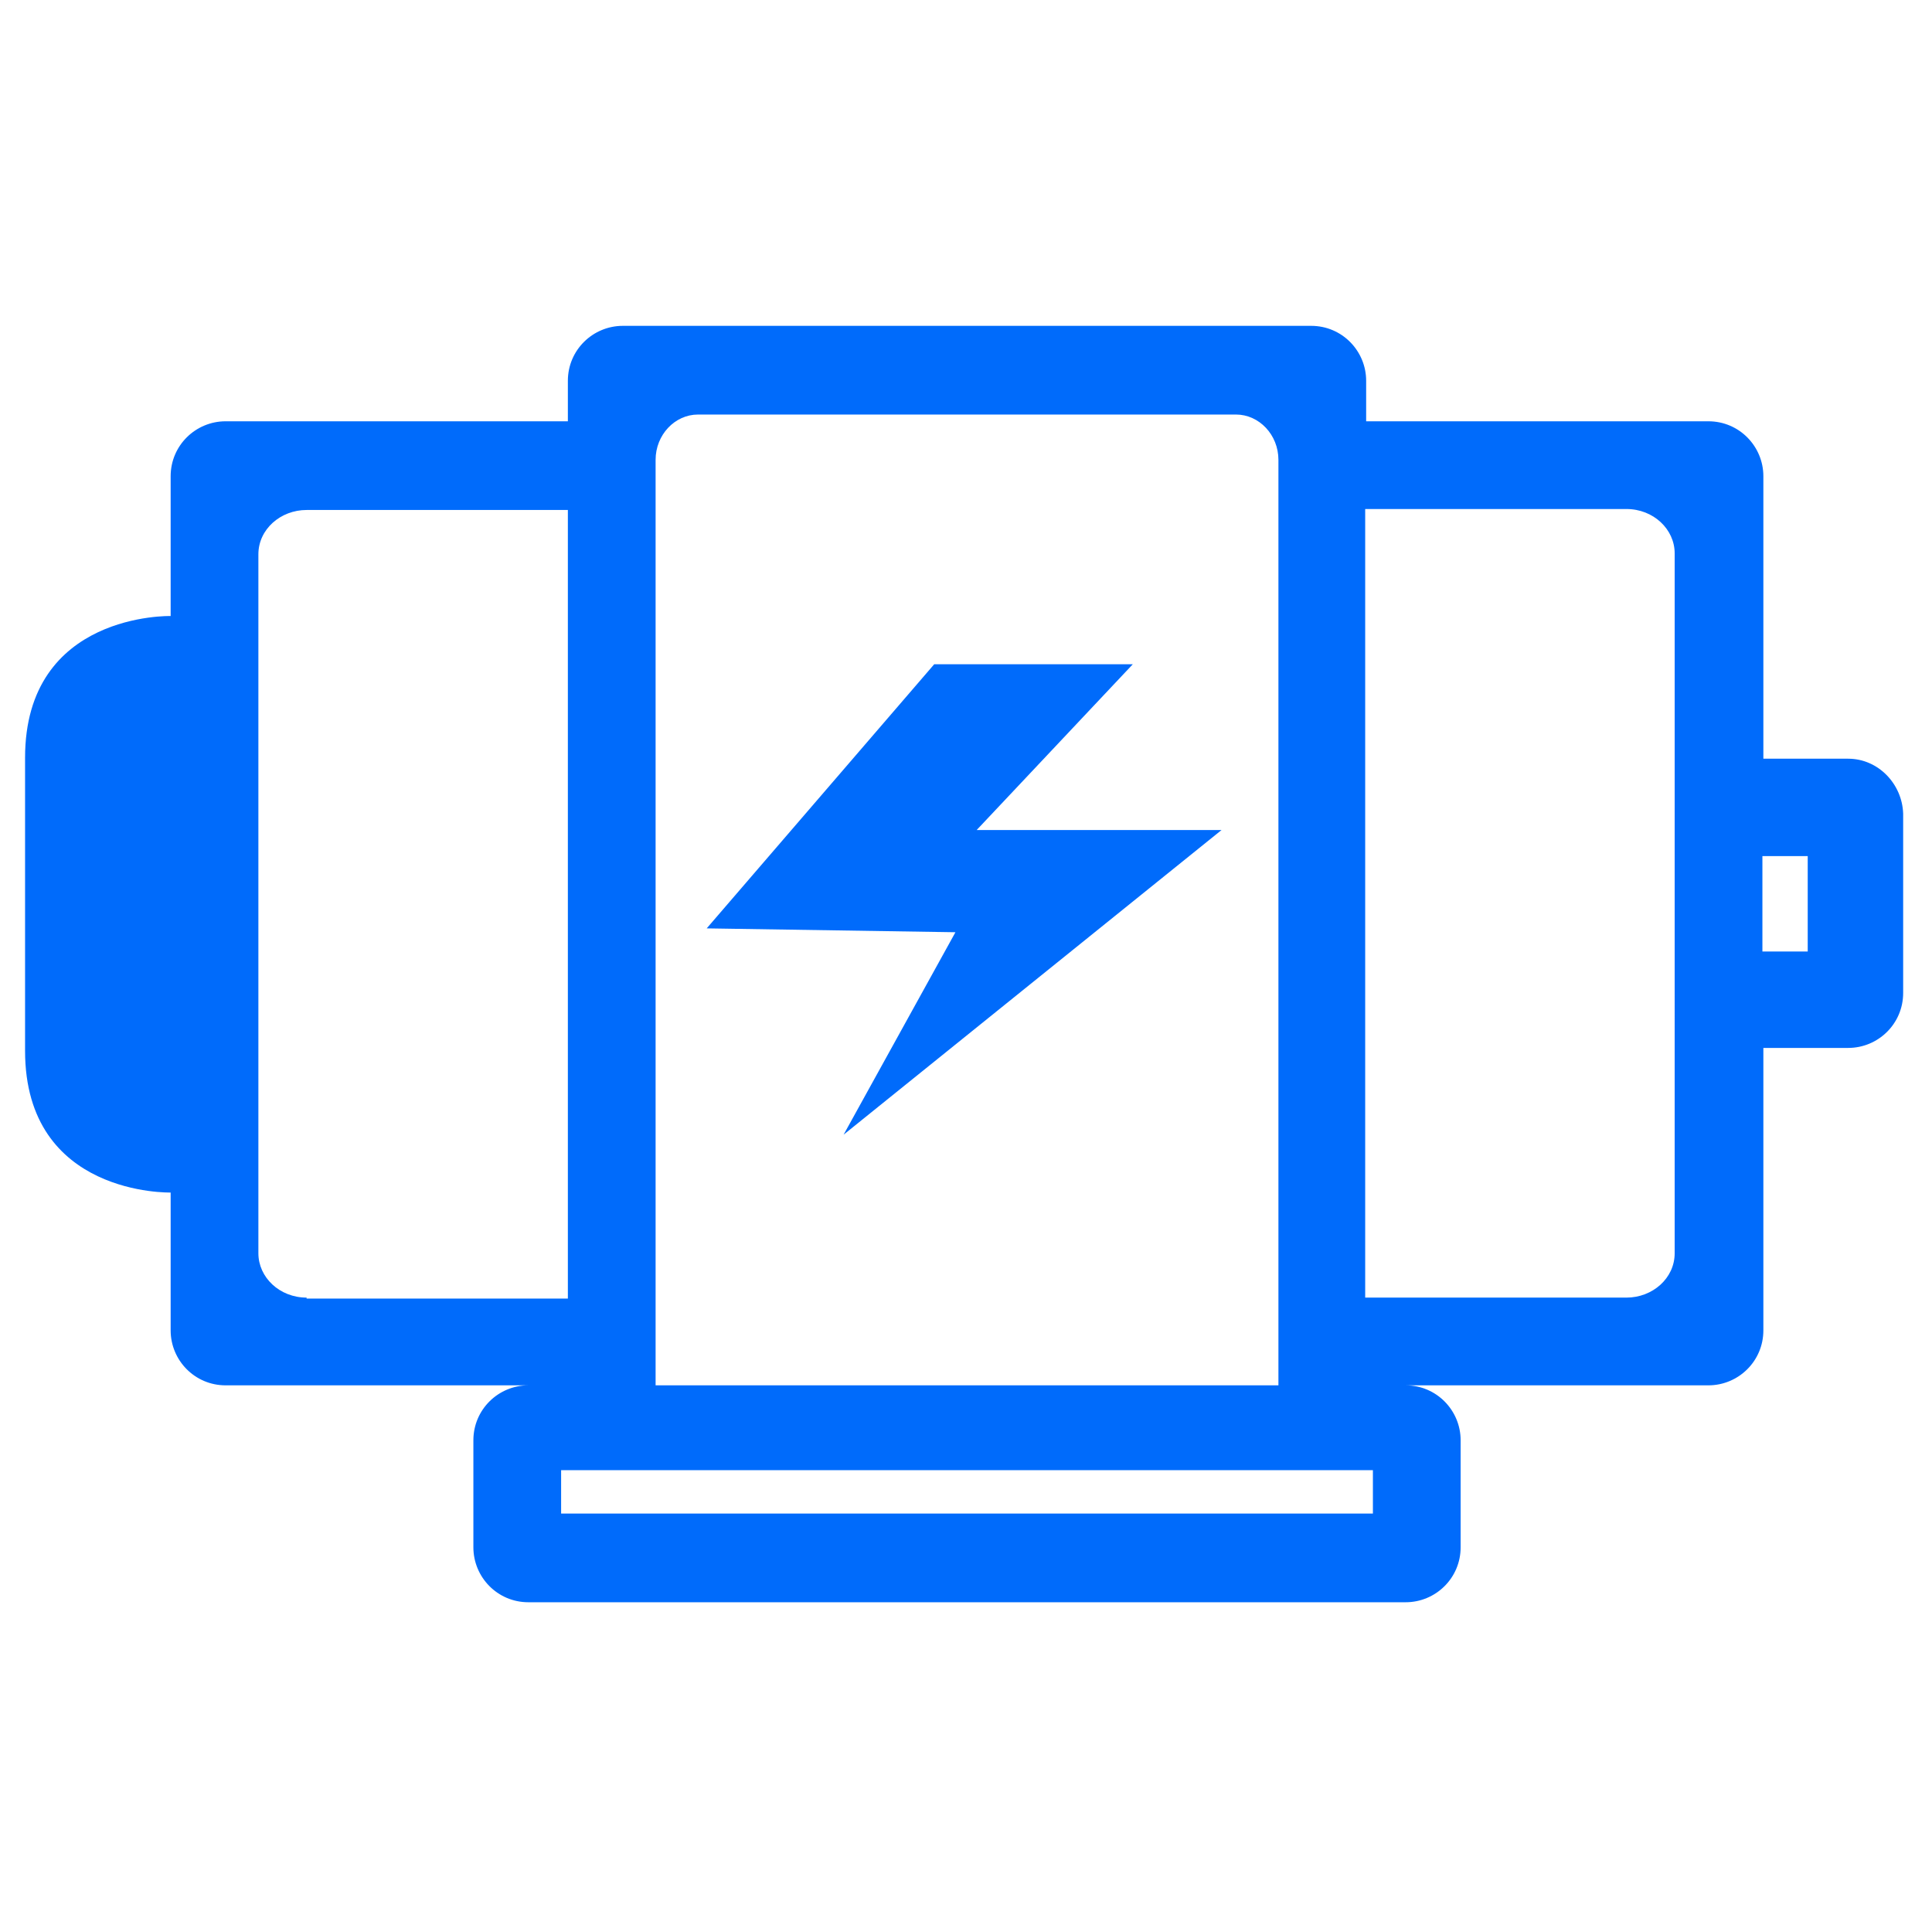
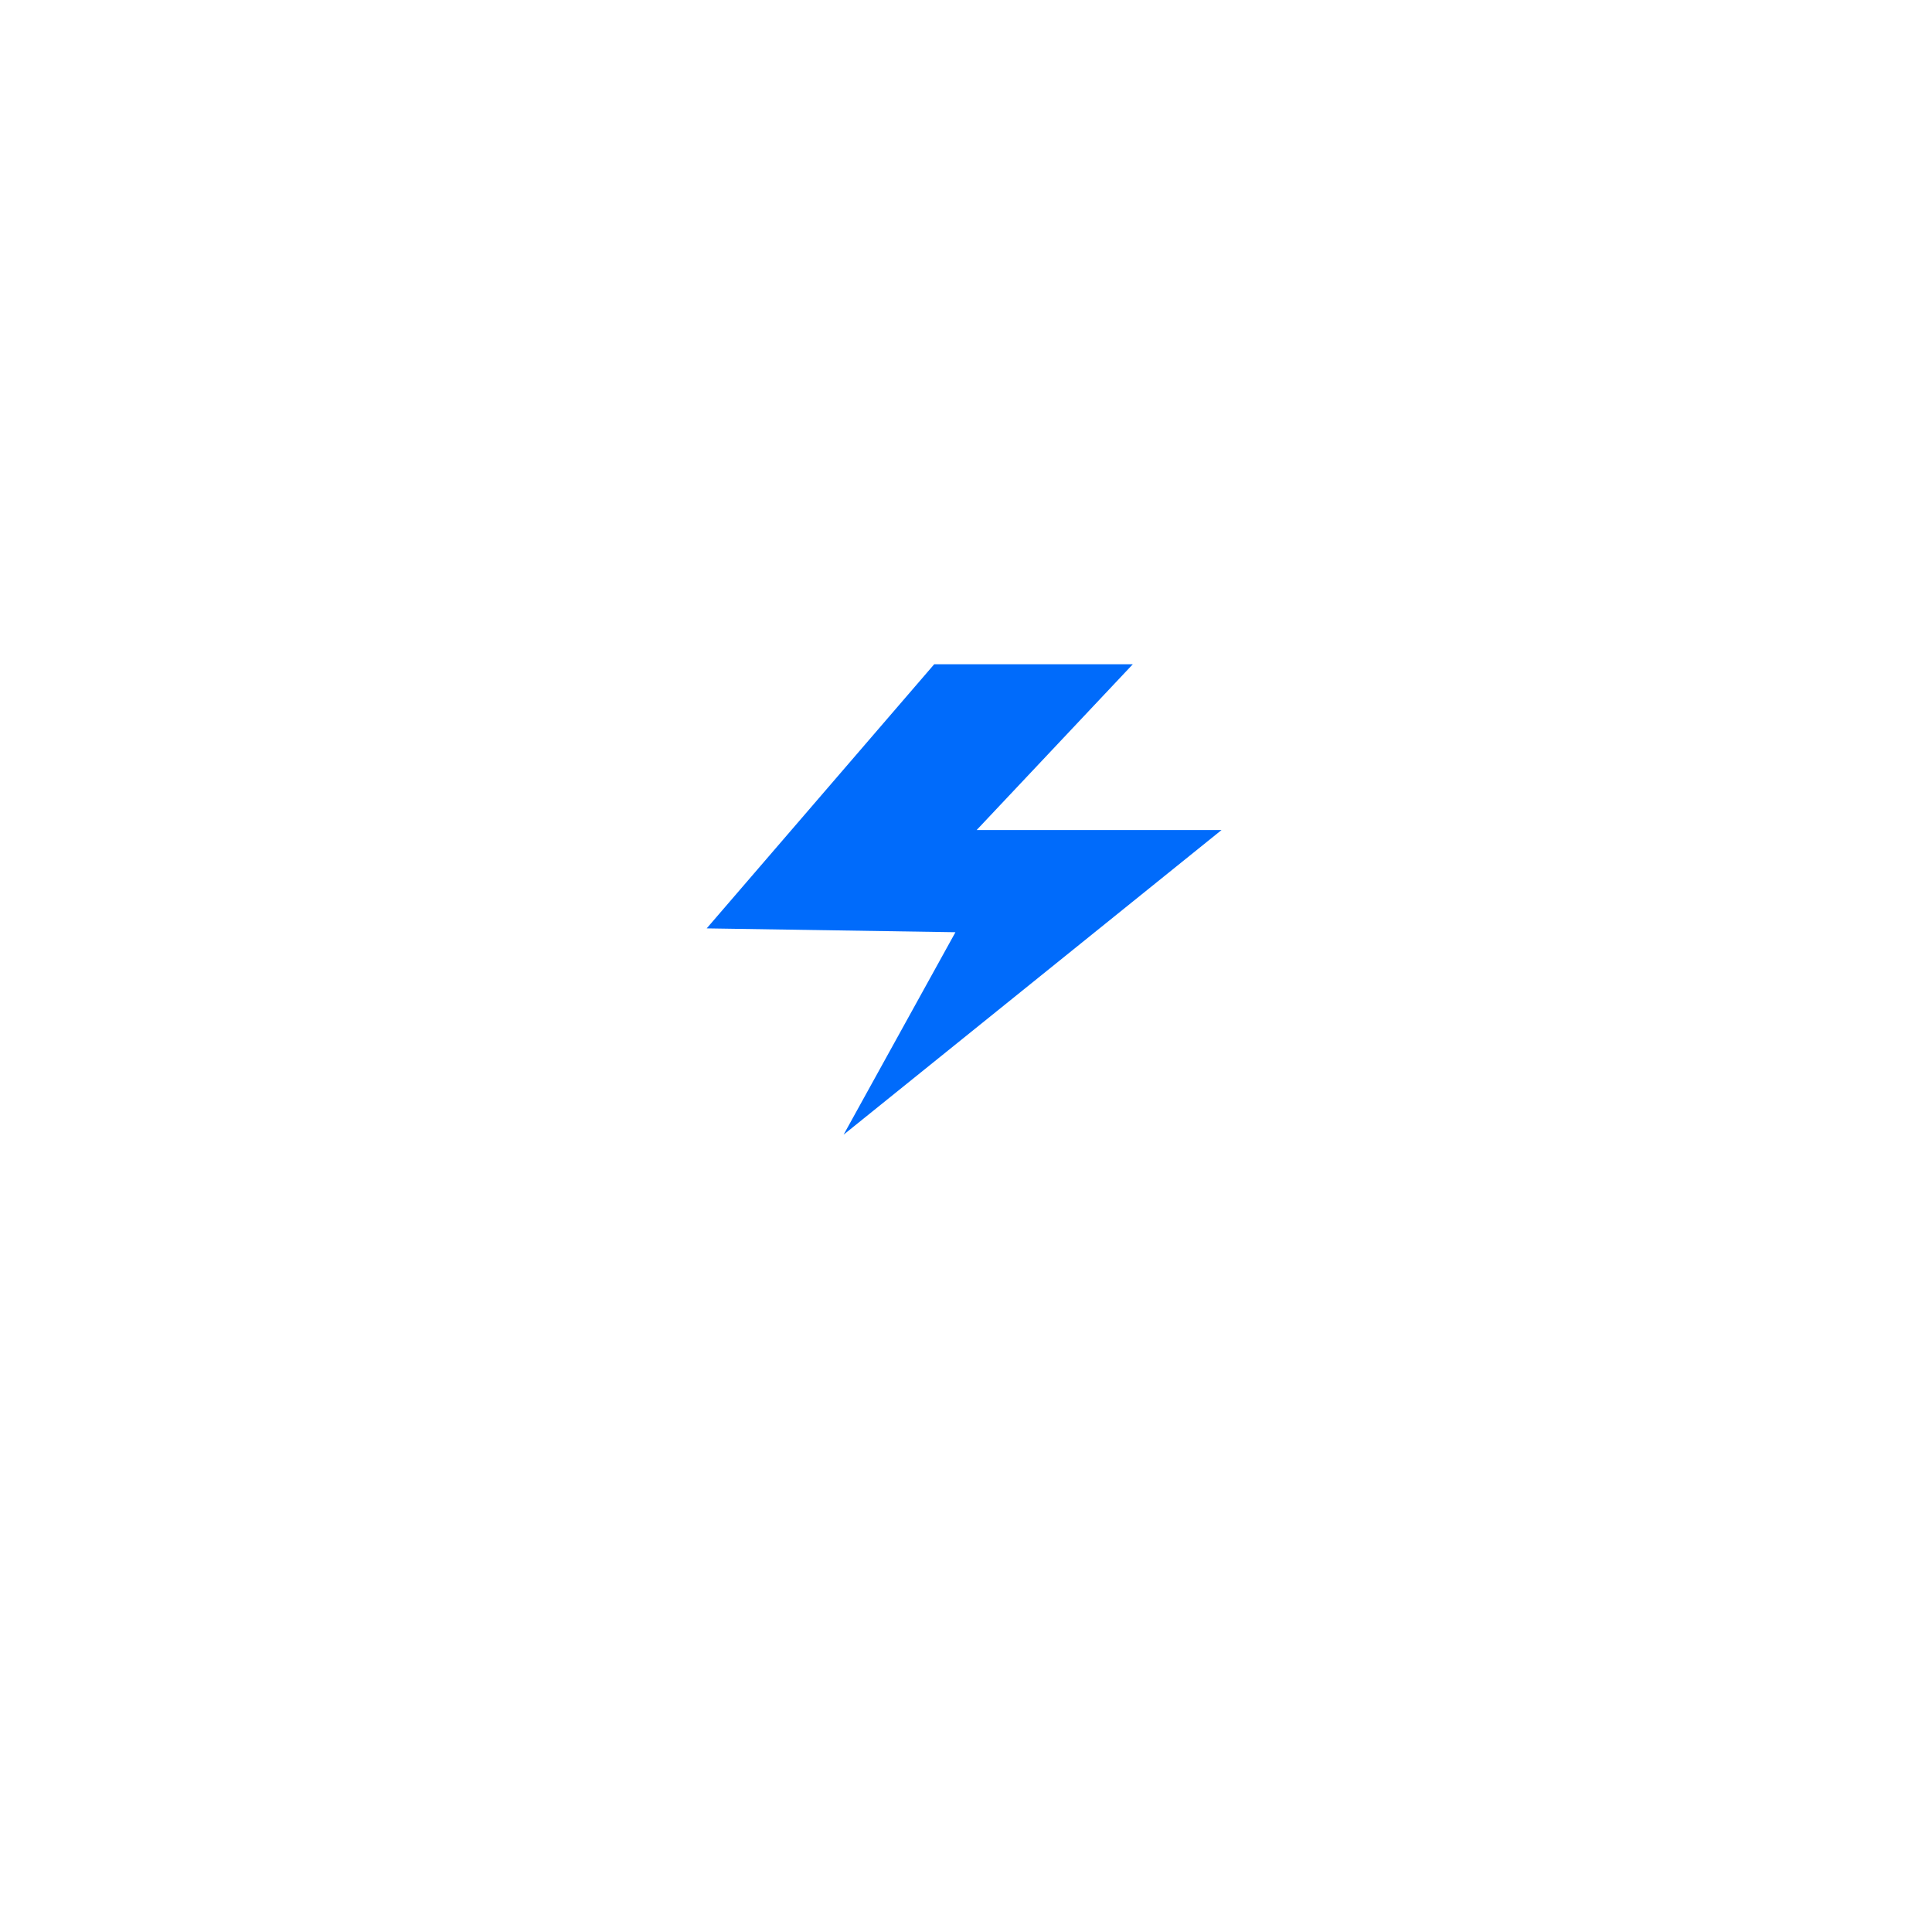
<svg xmlns="http://www.w3.org/2000/svg" t="1741856618876" class="icon" viewBox="0 0 1026 1024" version="1.1" p-id="14374" width="128.25" height="128">
-   <path d="M981.504 402.944h-45.056v-150.016c0-15.872-12.8-29.184-29.184-29.184h-181.76v-21.504c0-15.872-12.8-29.184-29.184-29.184h-365.568c-15.872 0-29.184 12.8-29.184 29.184v21.504h-181.76c-15.872 0-29.184 12.8-29.184 29.184v74.24s-77.312-2.048-77.312 75.264V558.08c0 77.312 77.312 75.264 77.312 75.264V706.56c0 15.872 12.8 29.184 29.184 29.184h160.768c-15.872 0-29.184 12.8-29.184 29.184v56.832c0 15.872 12.8 29.184 29.184 29.184h465.92c15.872 0 29.184-12.8 29.184-29.184v-56.832c0-15.872-12.8-29.184-29.184-29.184h160.768c15.872 0 29.184-12.8 29.184-29.184v-150.016h45.056c15.872 0 29.184-12.8 29.184-29.184v-95.232c-0.512-15.872-13.312-29.184-29.184-29.184zM348.16 665.088V244.224c0-13.312 10.24-24.064 22.528-24.064h285.696c12.288 0 22.528 10.752 22.528 24.064v491.52H348.16v-70.656z m-185.344 24.064c-14.336 0-25.6-10.752-25.6-23.552v-371.2c0-13.312 11.776-23.552 25.6-23.552h138.752V689.664h-138.752z m566.272 114.688h-431.104v-23.04h431.104v23.04z m160.256-375.296V665.6c0 13.312-11.776 23.552-25.6 23.552h-138.752V270.336h138.752c14.336 0 25.6 10.752 25.6 23.552v134.656z m70.656 76.8h-24.064v-50.688h24.064v50.688z" fill="#006bfb" p-id="14375" />
  <path d="M601.6 352.768h-105.472l-120.832 140.288 132.096 2.048-59.392 107.52 200.704-161.792h-130.048l82.944-88.064z" fill="#006bfb" p-id="14376" />
</svg>